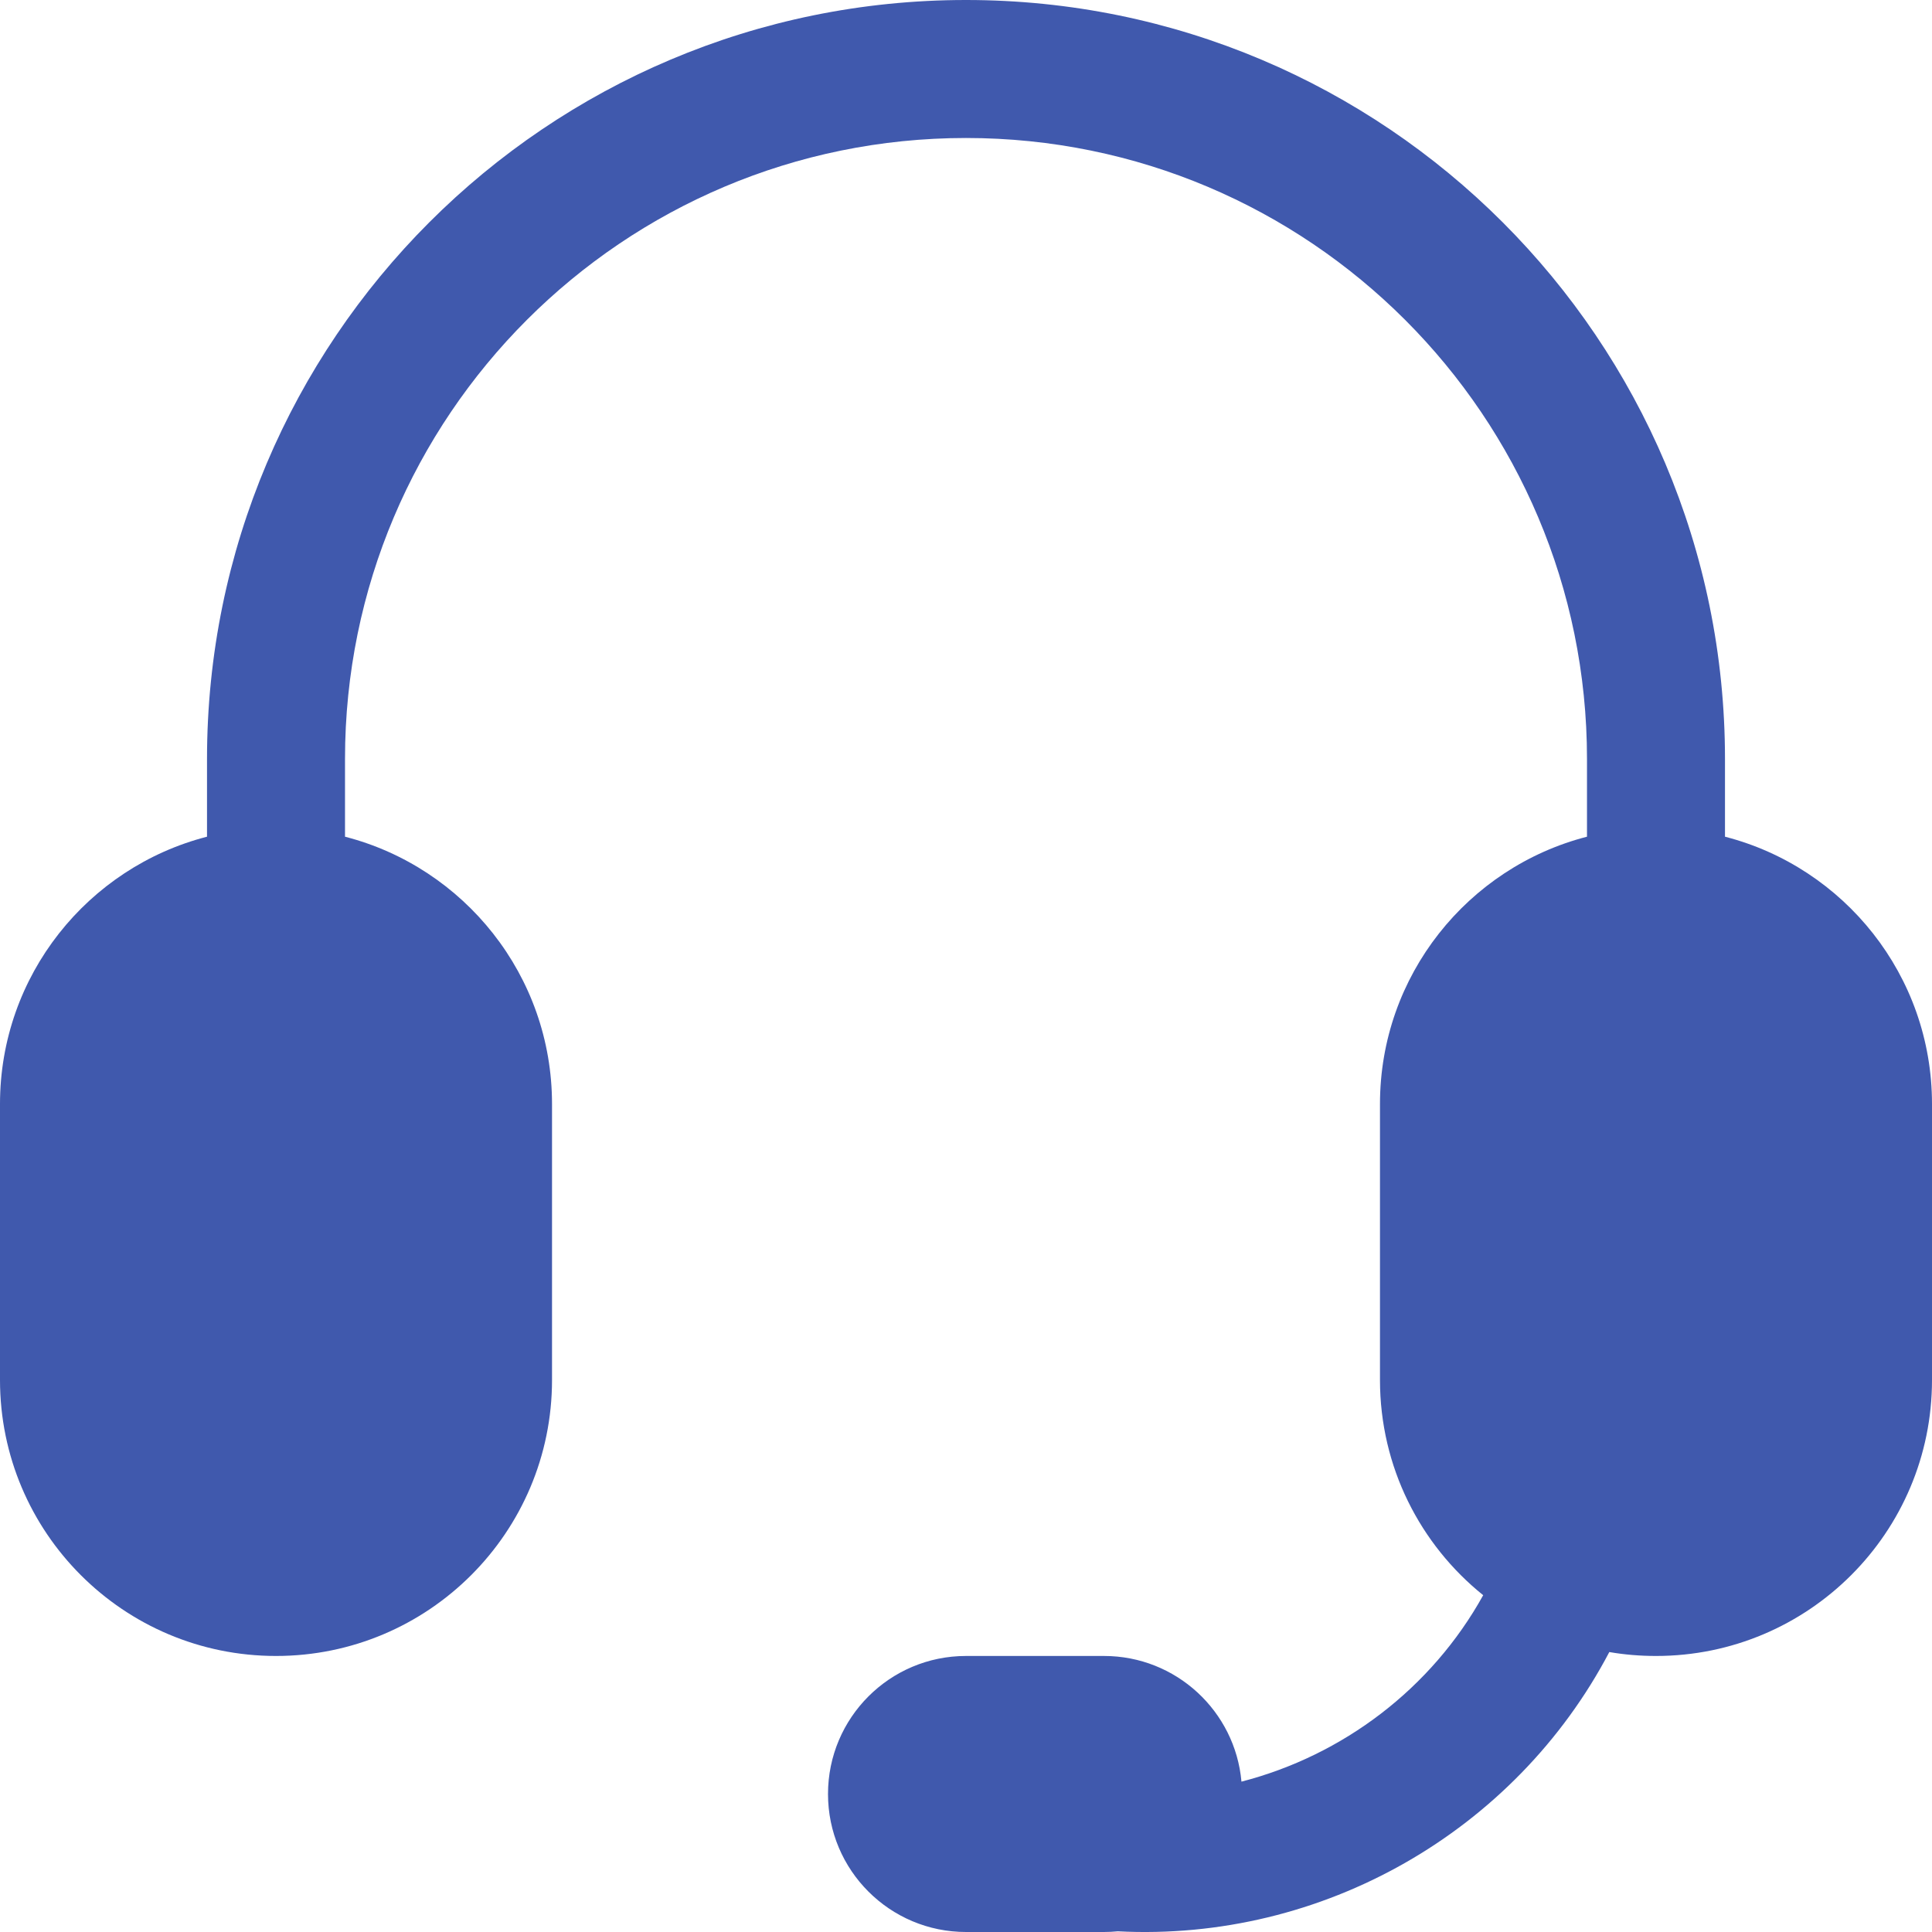
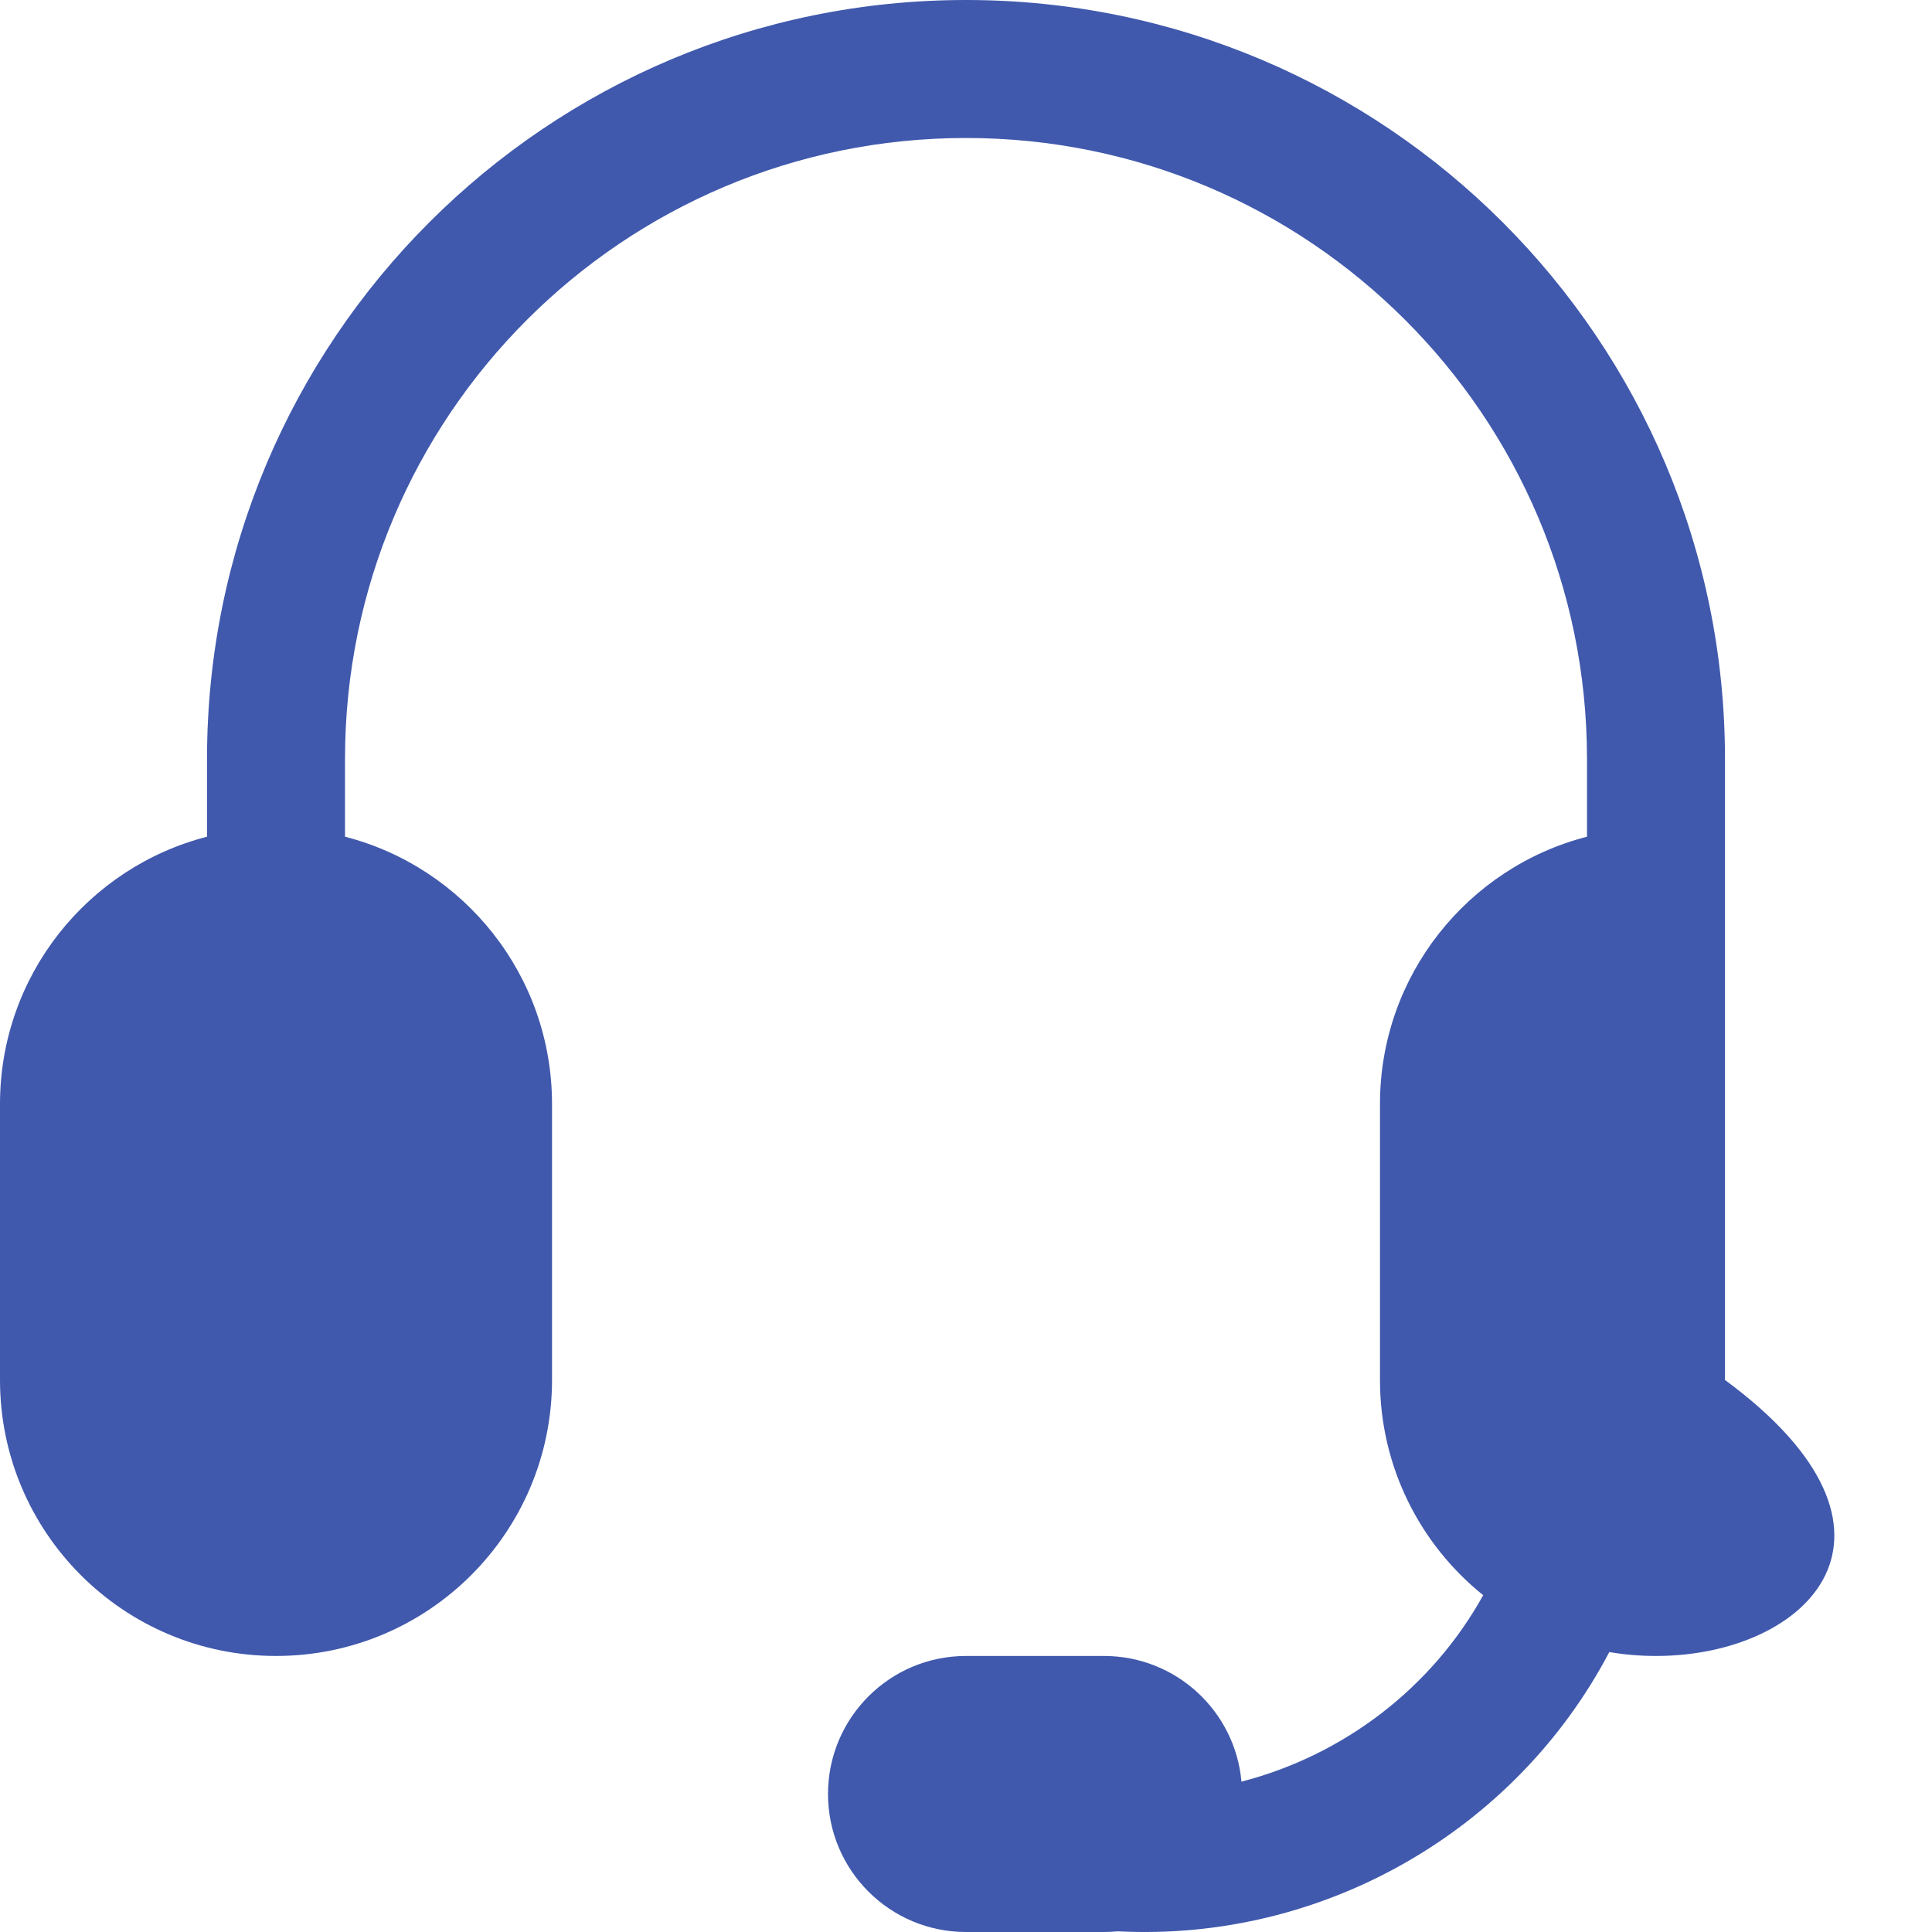
<svg xmlns="http://www.w3.org/2000/svg" width="40" height="40" viewBox="0 0 40 40" fill="none">
-   <path d="M4.286 15.714C4.286 7.035 11.321 0 20 0C28.679 0 35.714 7.035 35.714 15.714V17.323C38.179 17.957 40 20.194 40 22.857V28.571C40 31.727 37.442 34.285 34.286 34.285C33.956 34.285 33.633 34.258 33.319 34.204C31.363 37.923 27.378 40.204 23.143 39.986C23.049 39.995 22.954 40 22.857 40H20C18.422 40 17.143 38.721 17.143 37.143C17.143 35.565 18.422 34.285 20 34.285H22.857C24.349 34.285 25.574 35.429 25.703 36.887C27.807 36.343 29.637 34.959 30.708 33.027C29.405 31.98 28.571 30.373 28.571 28.571V22.857C28.571 20.194 30.393 17.957 32.857 17.323V15.714C32.857 8.613 27.101 2.857 20 2.857C12.899 2.857 7.143 8.613 7.143 15.714V17.323C9.607 17.957 11.429 20.194 11.429 22.857V28.571C11.429 31.727 8.87 34.285 5.714 34.285C2.558 34.285 0 31.727 0 28.571V22.857C0 20.194 1.821 17.957 4.286 17.323V15.714Z" fill="#4059AD" />
+   <path d="M4.286 15.714C4.286 7.035 11.321 0 20 0C28.679 0 35.714 7.035 35.714 15.714V17.323V28.571C40 31.727 37.442 34.285 34.286 34.285C33.956 34.285 33.633 34.258 33.319 34.204C31.363 37.923 27.378 40.204 23.143 39.986C23.049 39.995 22.954 40 22.857 40H20C18.422 40 17.143 38.721 17.143 37.143C17.143 35.565 18.422 34.285 20 34.285H22.857C24.349 34.285 25.574 35.429 25.703 36.887C27.807 36.343 29.637 34.959 30.708 33.027C29.405 31.98 28.571 30.373 28.571 28.571V22.857C28.571 20.194 30.393 17.957 32.857 17.323V15.714C32.857 8.613 27.101 2.857 20 2.857C12.899 2.857 7.143 8.613 7.143 15.714V17.323C9.607 17.957 11.429 20.194 11.429 22.857V28.571C11.429 31.727 8.87 34.285 5.714 34.285C2.558 34.285 0 31.727 0 28.571V22.857C0 20.194 1.821 17.957 4.286 17.323V15.714Z" fill="#4059AD" />
</svg>